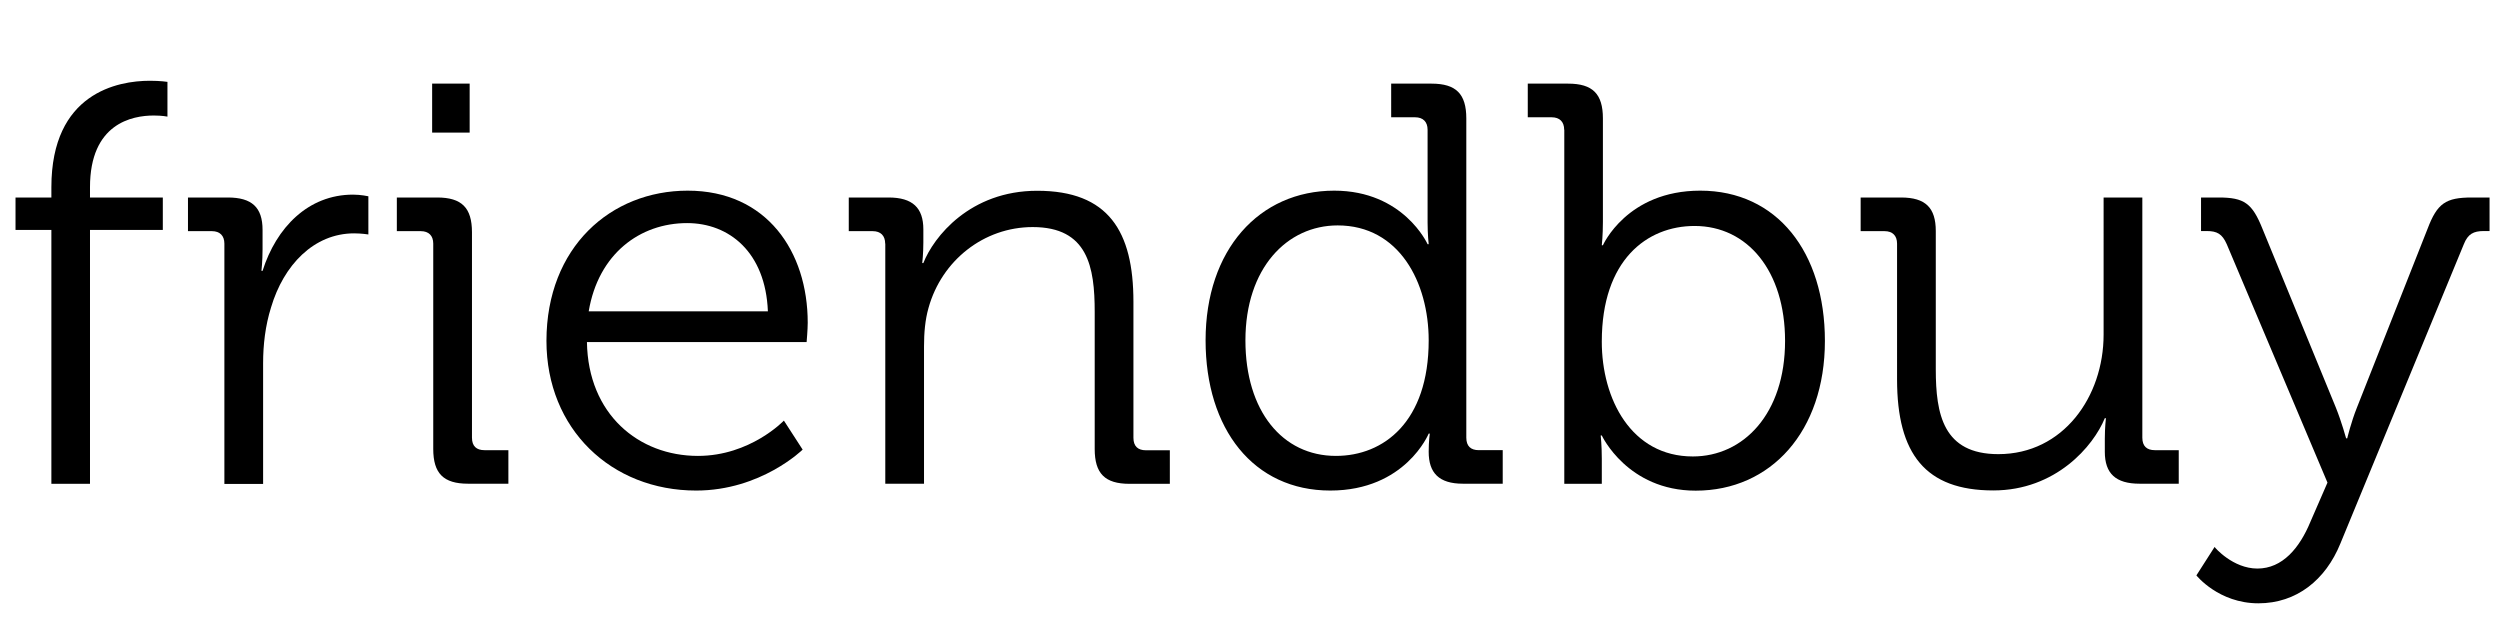
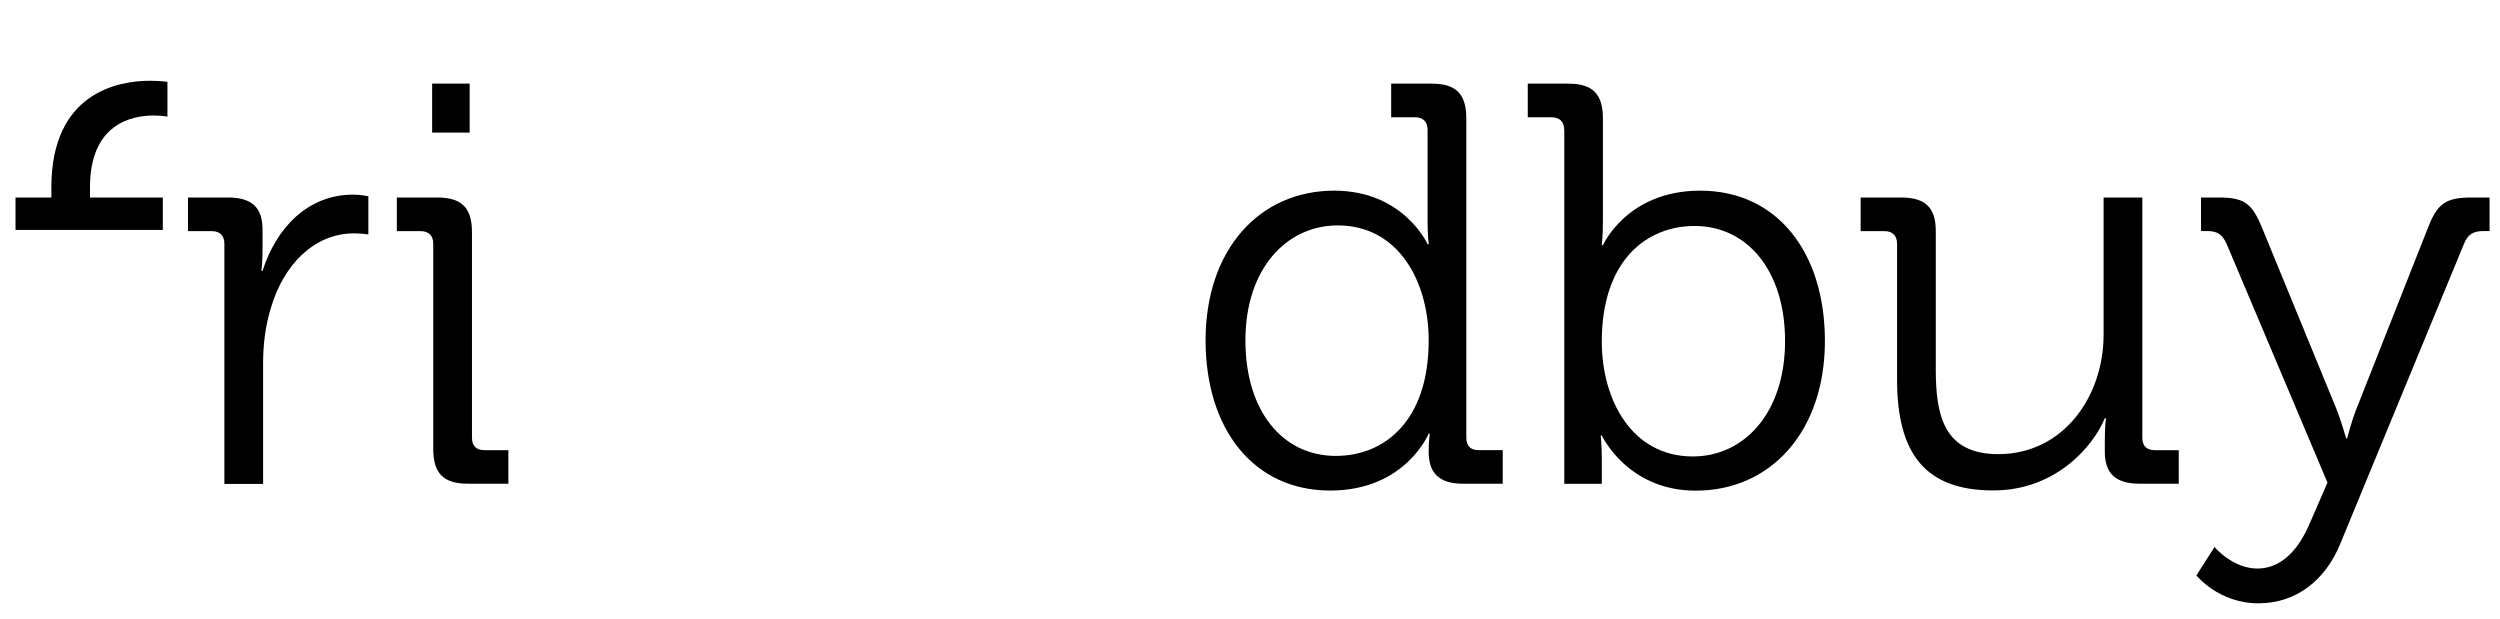
<svg xmlns="http://www.w3.org/2000/svg" version="1.1" id="Layer_1" x="0px" y="0px" viewBox="0 0 2263.5 560.7" style="enable-background:new 0 0 2263.5 560.7;" xml:space="preserve" height="560" width="2263">
  <style type="text/css">
	.st0{enable-background:new    ;}
	.st1{fill:#000000;}
</style>
  <title>FriendbuyLogo-01</title>
  <g class="st0">
-     <path class="st1" d="M45.4,208.4H12.9V179h32.5v-9.3c0-85.6,60.4-96.5,89.2-96.5c9.8,0,16,1,16,1v31.5c0,0-4.6-1-12.4-1   c-19.6,0-57.8,7.2-57.8,65v9.3h66v29.4h-66v230.1H45.4V208.4z" />
+     <path class="st1" d="M45.4,208.4H12.9V179h32.5v-9.3c0-85.6,60.4-96.5,89.2-96.5c9.8,0,16,1,16,1v31.5c0,0-4.6-1-12.4-1   c-19.6,0-57.8,7.2-57.8,65v9.3h66v29.4h-66H45.4V208.4z" />
    <path class="st1" d="M202.2,220.8c0-7.2-4.1-11.3-11.3-11.3h-21.7V179h36.1c21.7,0,31.5,8.8,31.5,29.4v17.5c0,10.8-1,19.6-1,19.6h1   c12.4-39.2,41.3-69.1,82-69.1c7.2,0,13.9,1.5,13.9,1.5v34.6c0,0-6.2-1-12.9-1c-36.6,0-64,28.9-75.3,67.1c-5.2,16.5-7.2,34-7.2,50.6   v109.4h-35.1V220.8z" />
    <path class="st1" d="M391.5,220.8c0-7.2-4.1-11.3-11.3-11.3h-21.7V179h36.6c22.2,0,31.5,9.3,31.5,31.5v186.2   c0,7.7,4.1,11.3,11.3,11.3h21.7v30.4H423c-22.2,0-31.5-9.3-31.5-31.5V220.8z M390.5,75.8h34v44.4h-34V75.8z" />
-     <path class="st1" d="M622.1,172.8c71.7,0,108.8,55.2,108.8,119.7c0,6.2-1,17.5-1,17.5H530.8c1,65.5,46.9,103.2,100.6,103.2   c47.5,0,77.9-32,77.9-32l17,26.3c0,0-37.7,37.1-96.5,37.1c-76.9,0-135.7-55.7-135.7-135.7C494.2,223.9,552.5,172.8,622.1,172.8z    M694.8,282.2c-2.1-53.6-35.1-80-73.2-80c-42.8,0-80.5,27.9-89.2,80H694.8z" />
-     <path class="st1" d="M801.1,220.8c0-7.2-4.1-11.3-11.3-11.3h-21.7V179h36.1c21.7,0,31.5,9.3,31.5,28.9v11.9c0,10.3-1,18.6-1,18.6h1   c9.3-23.7,42.3-65.5,103.2-65.5c64.5,0,87.2,36.6,87.2,100.6v123.3c0,7.7,4.1,11.3,11.3,11.3h21.7v30.4h-36.6   c-22.2,0-31.5-9.3-31.5-31.5V282.7c0-40.8-6.2-76.9-56.2-76.9c-44.4,0-82.5,30.4-94.4,73.2c-3.1,10.8-4.1,22.7-4.1,35.1v124.3   h-35.1V220.8z" />
    <path class="st1" d="M1208.1,172.8c62.9,0,84.6,48.5,84.6,48.5h1c0,0-1-8.8-1-19.6v-84.1c0-7.2-4.1-11.3-11.3-11.3h-21.7V75.8h36.6   c22.2,0,31.5,9.3,31.5,31.5v289.4c0,7.7,4.1,11.3,11.3,11.3h21.7v30.4h-36.1c-21.7,0-31-9.8-31-28.9c0-9.8,1-16.5,1-16.5h-1   c0,0-21.1,51.6-89.2,51.6c-69.6,0-113-55.7-113-136.2C1091.5,226.5,1140,172.8,1208.1,172.8z M1293.7,308.5   c0-52.6-26.8-104.2-82.5-104.2c-45.9,0-83.6,38.7-83.6,104.2c0,64,33.5,104.7,82,104.7C1253,413.2,1293.7,382.2,1293.7,308.5z" />
    <path class="st1" d="M1416.5,117.6c0-7.2-4.1-11.3-11.3-11.3h-21.7V75.8h36.6c22.2,0,31.5,9.3,31.5,31.5v93.9c0,11.9-1,21.1-1,21.1   h1c0,0,21.7-49.5,88.2-49.5c69.6,0,113,55.7,113,136.2c0,82-49,135.7-117.1,135.7c-61.9,0-85.1-50-85.1-50h-1c0,0,1,8.8,1,21.1   v22.7h-34V117.6z M1533.1,413.7c45.9,0,83.6-38.7,83.6-104.7c0-63.4-34-104.2-82-104.2c-43.3,0-84.1,31-84.1,104.7   C1450.5,361.6,1477.3,413.7,1533.1,413.7z" />
    <path class="st1" d="M1718.2,220.8c0-7.2-4.1-11.3-11.3-11.3h-21.7V179h36.6c22.2,0,31.5,9.3,31.5,30.4v125.3   c0,40.8,6.7,76.9,56.7,76.9c58.8,0,95.4-52.1,95.4-108.3V179h35.1v217.7c0,7.7,4.1,11.3,11.3,11.3h21.7v30.4H1938   c-21.7,0-31.5-9.3-31.5-28.9v-11.9c0-10.3,1-18.6,1-18.6h-1c-10.3,25.3-44.4,65.5-101.1,65.5c-61.4,0-87.2-33-87.2-100.6V220.8z" />
    <path class="st1" d="M2044.8,515.3c22.7,0,38.2-18.6,48-42.3l15.5-35.6l-91.3-216.1c-4.1-9.3-8.8-11.9-18.1-11.9h-5.2V179h16   c23.2,0,30.4,5.2,39.7,28.4l66.5,162c5.2,12.9,9.3,27.9,9.3,27.9h1c0,0,3.6-15,8.8-27.9l64-162c8.8-23.2,16.5-28.4,40.2-28.4h16   v30.4h-5.2c-9.3,0-14.4,2.6-18.1,11.9l-111.9,271.3c-13.4,33-39.7,54.2-74.3,54.2c-36.1,0-56.2-25.3-56.2-25.3l16.5-25.8   C2006.1,496.2,2022.6,515.3,2044.8,515.3z" />
  </g>
</svg>